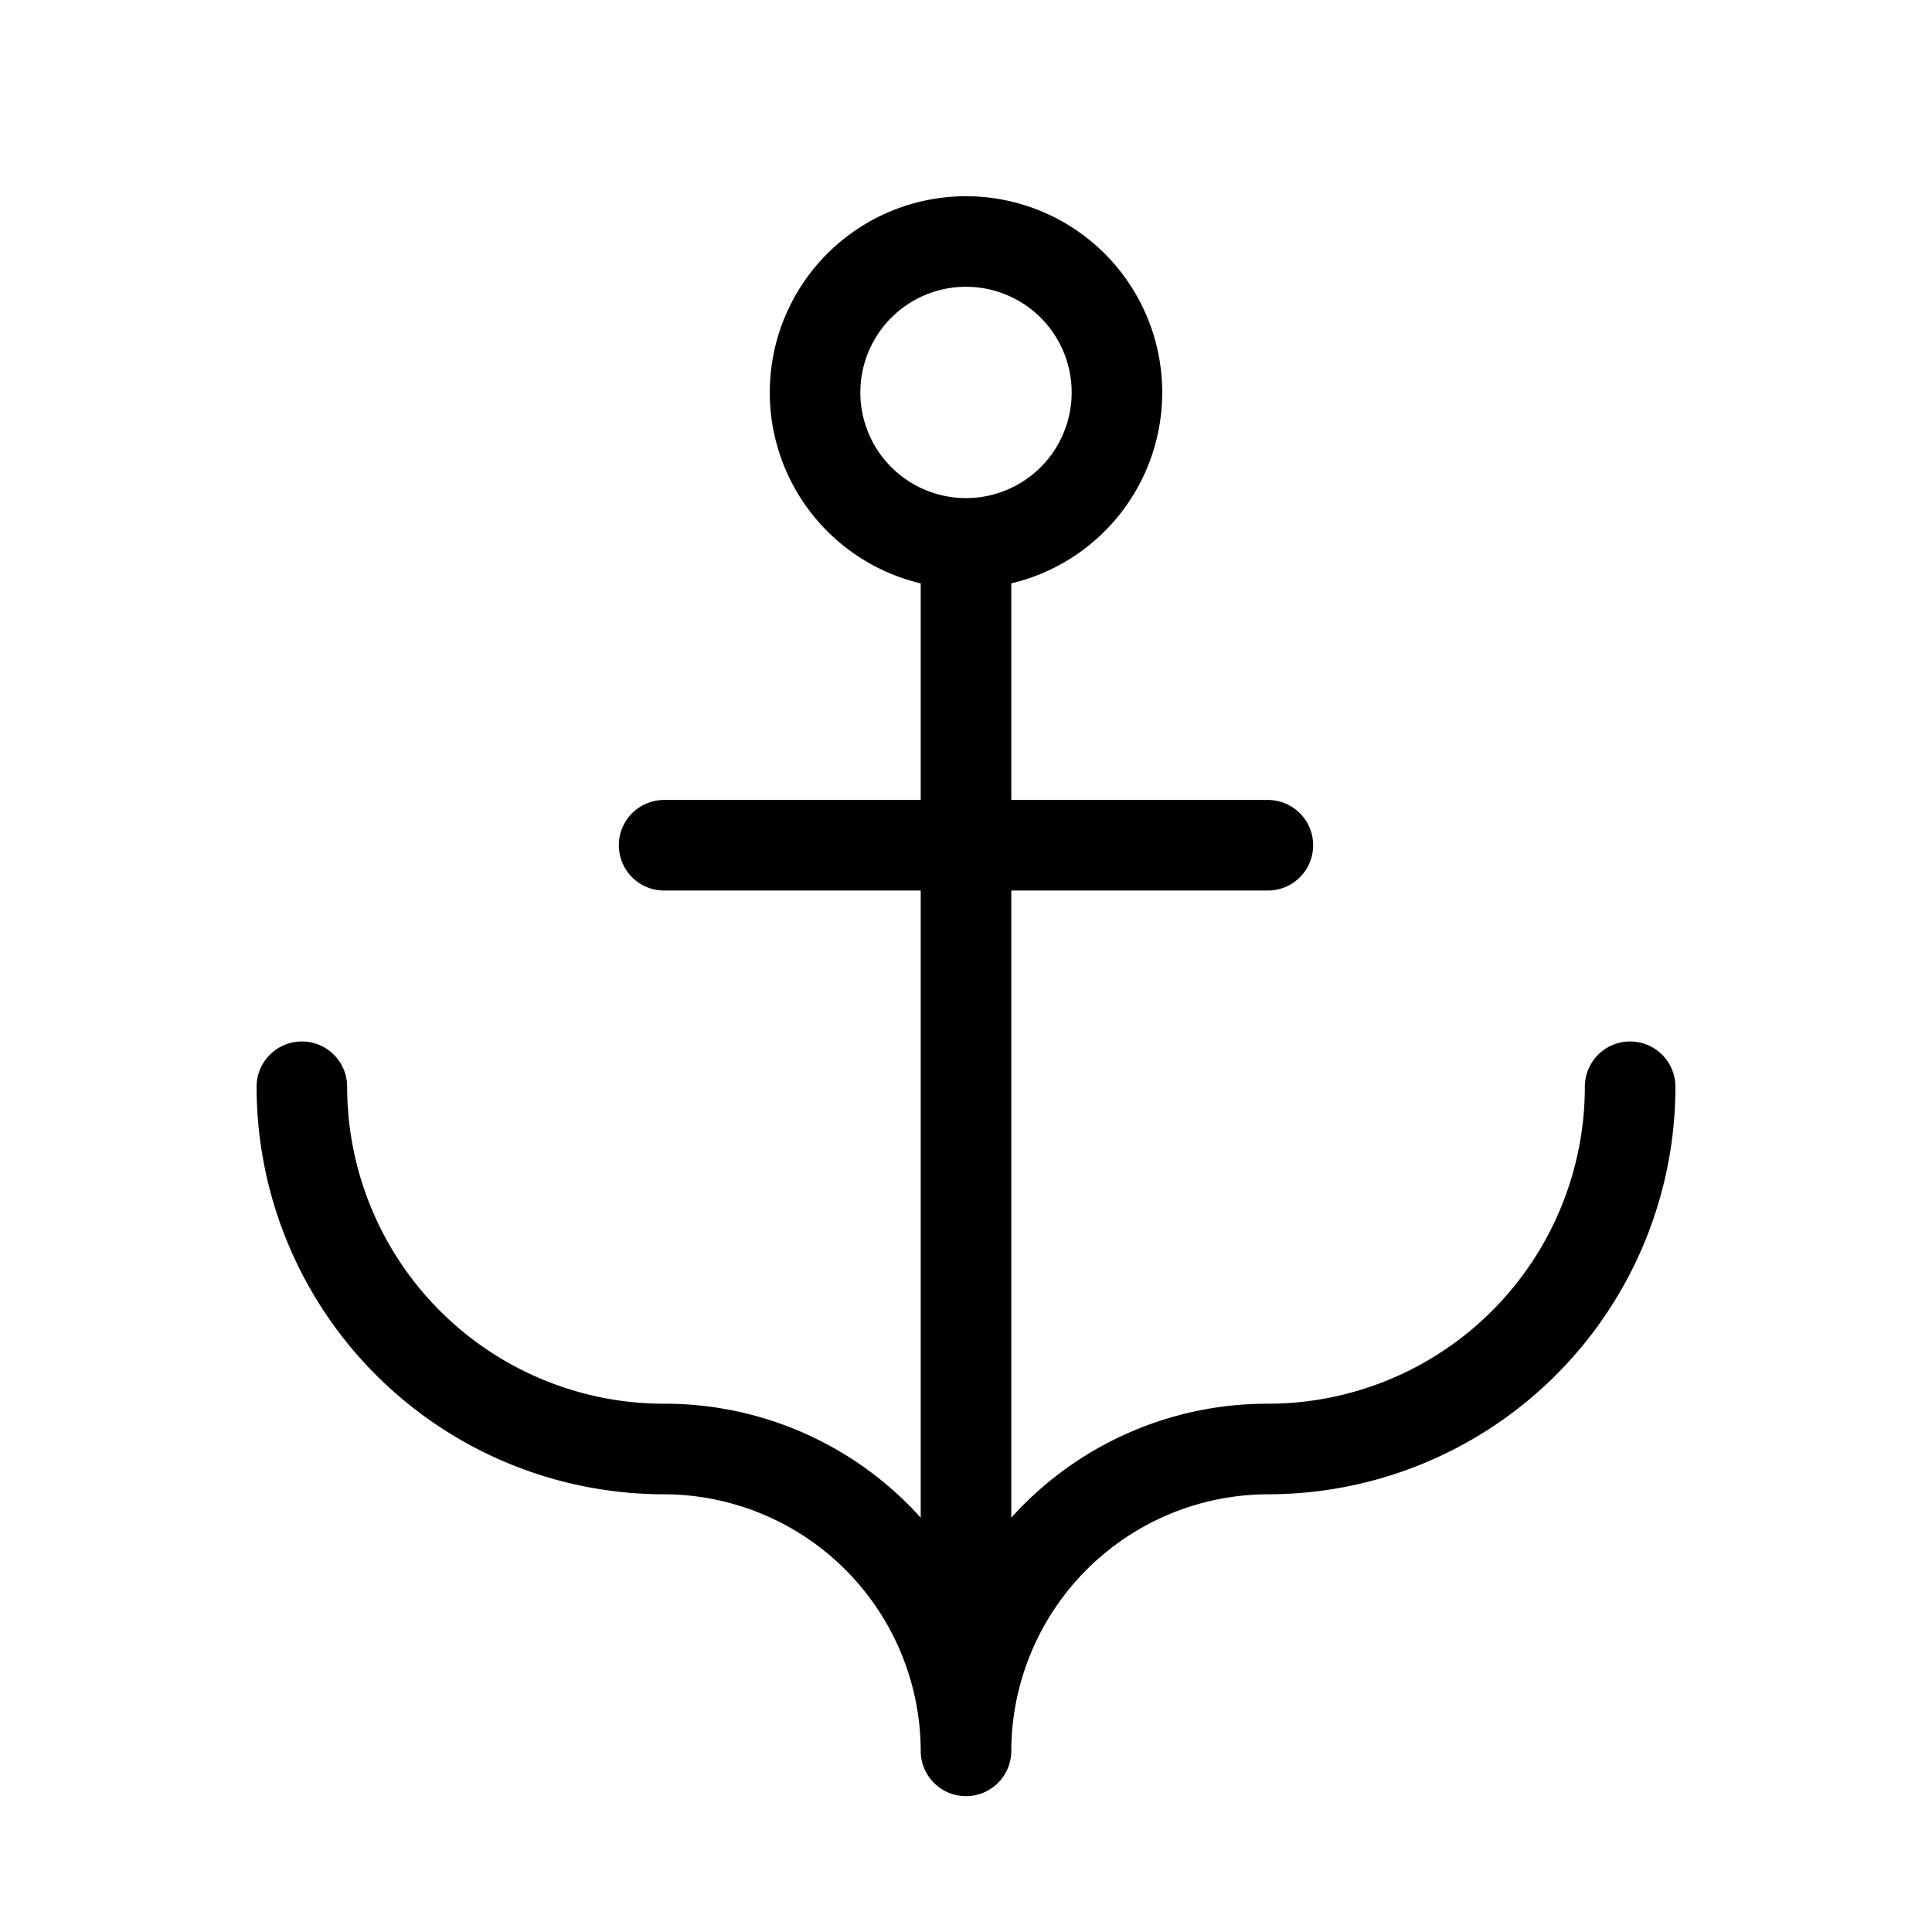
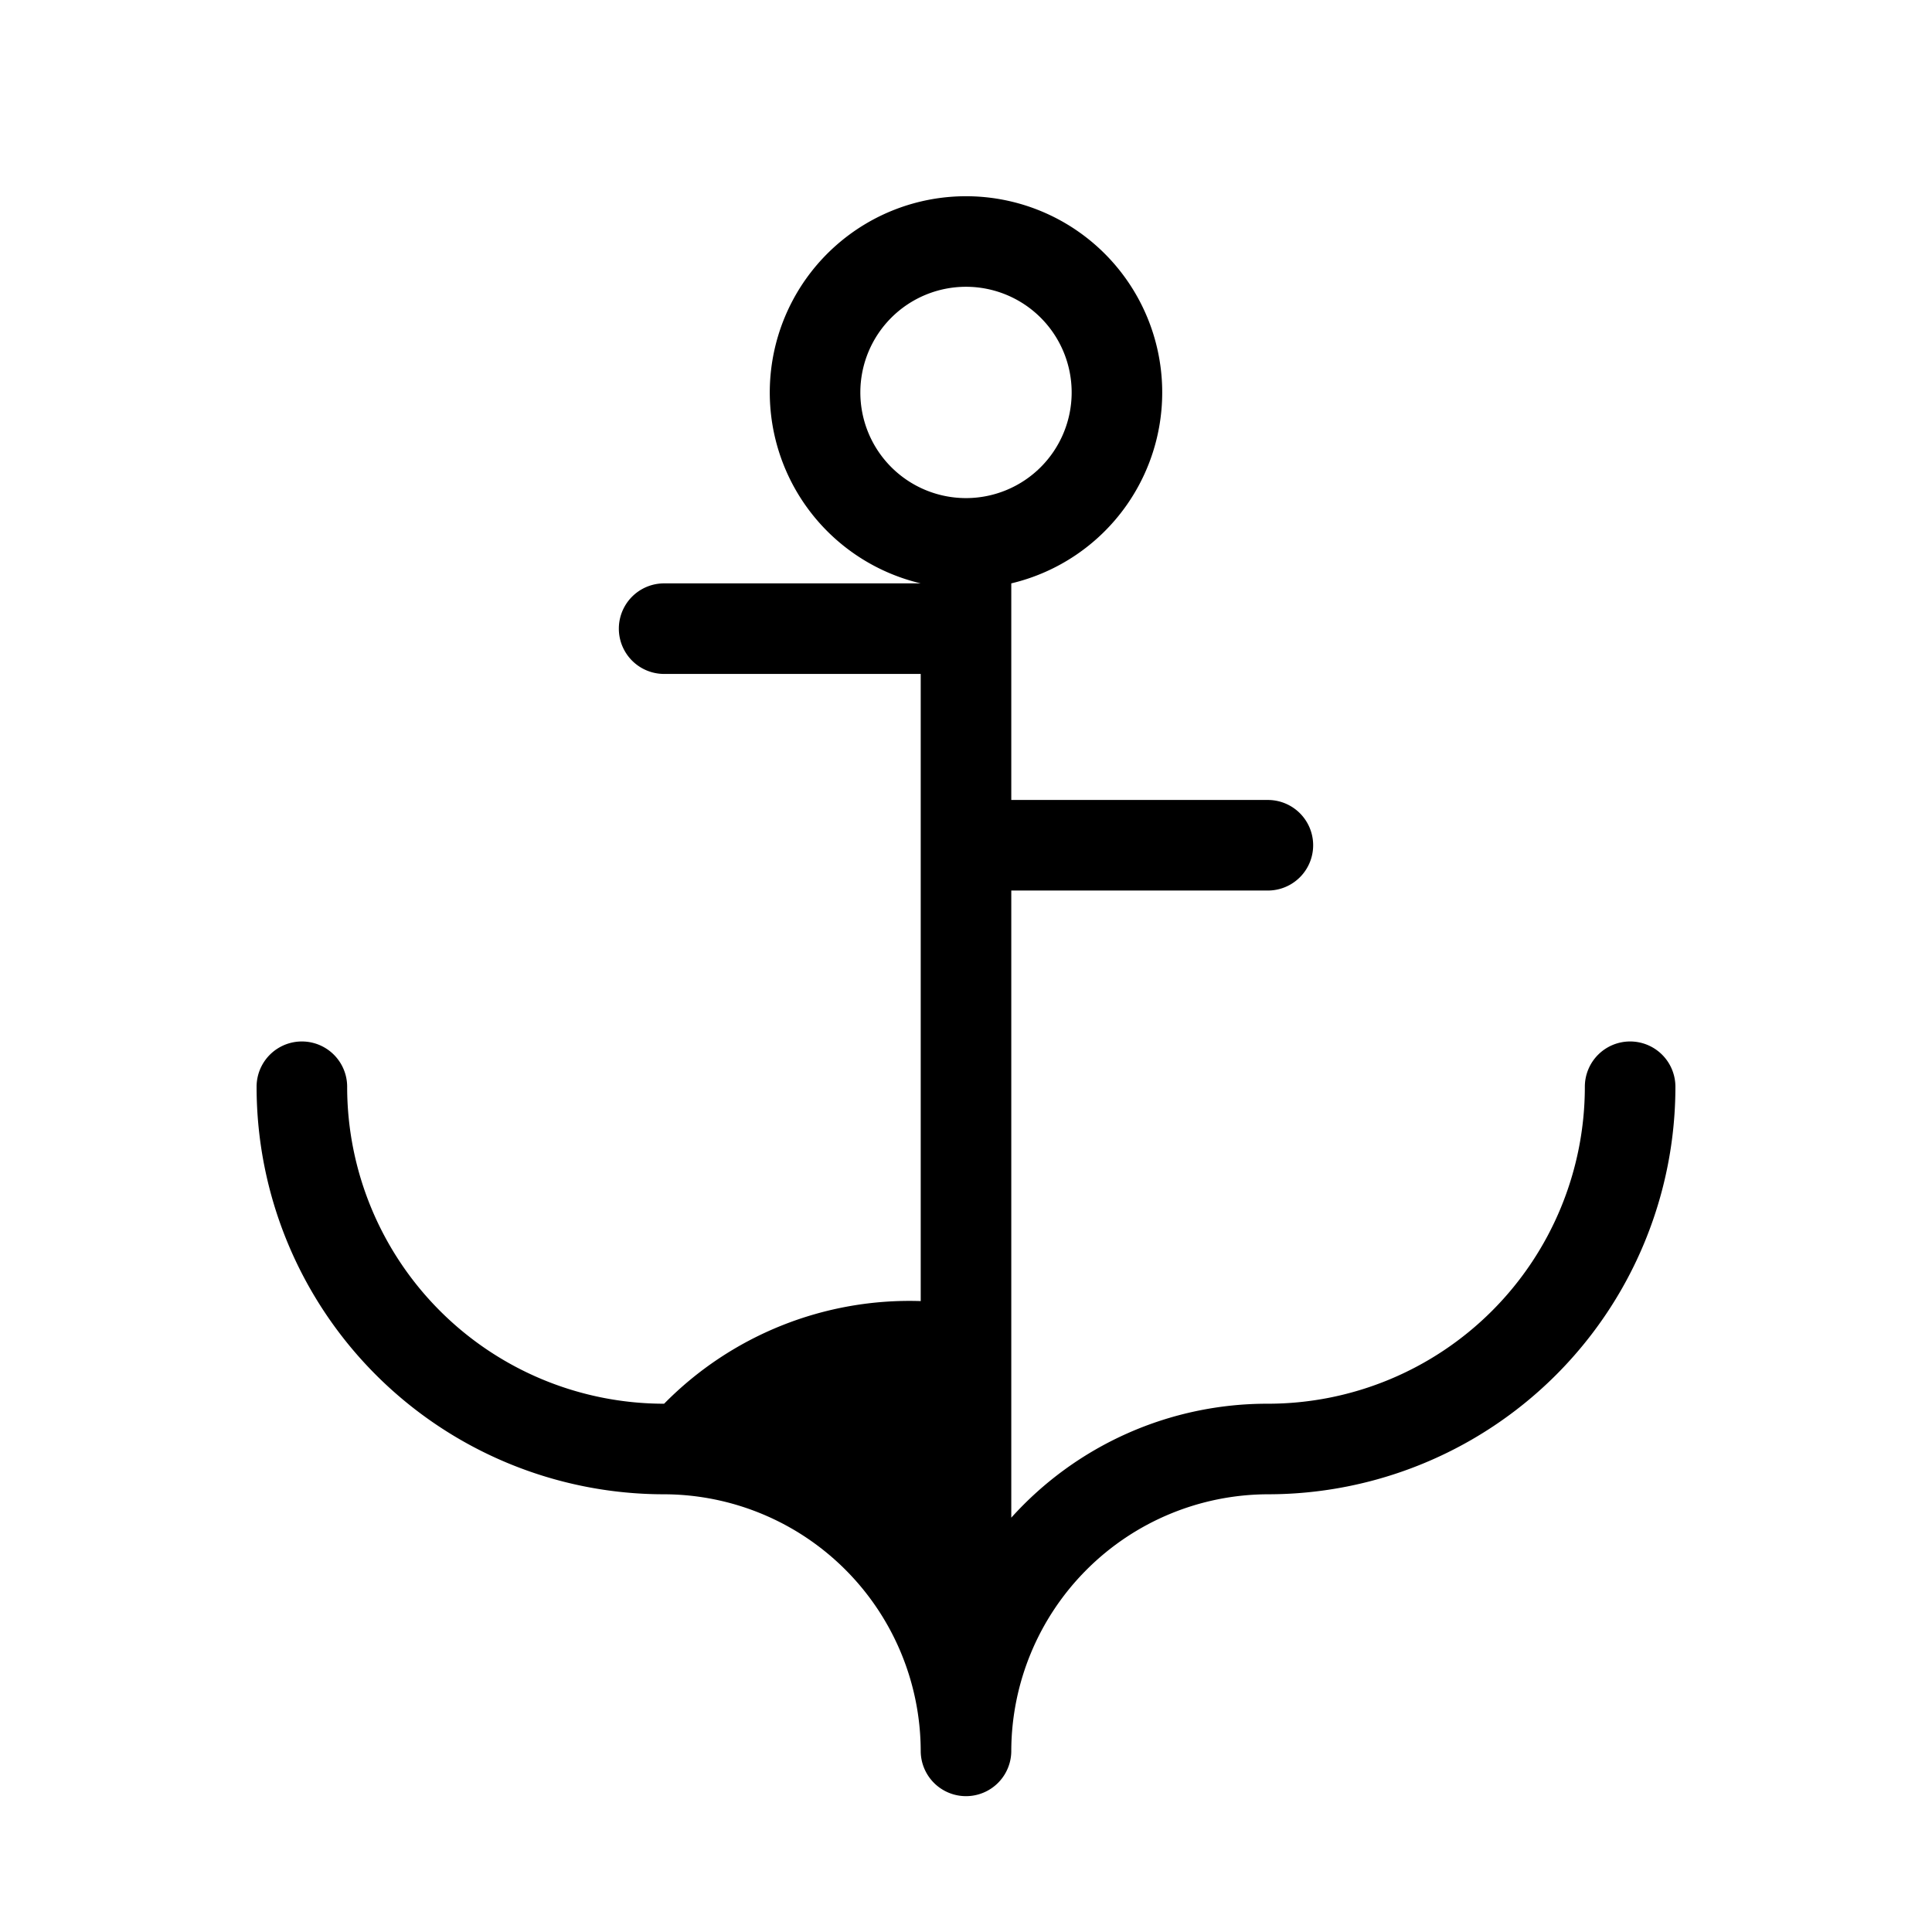
<svg xmlns="http://www.w3.org/2000/svg" viewBox="0 0 256 256" fill="currentColor">
-   <path d="M216,138a6,6,0,0,0-6,6,42,42,0,0,1-42,42,45.6,45.6,0,0,0-34,15.1V118h34a6,6,0,0,0,0-12H134V77.3a26,26,0,1,0-12,0V106H88a6,6,0,0,0,0,12h34v83.1A45.6,45.6,0,0,0,88,186a42,42,0,0,1-42-42,6,6,0,0,0-12,0,54,54,0,0,0,54,54,34.1,34.1,0,0,1,34,34,6,6,0,0,0,12,0,34.1,34.1,0,0,1,34-34,54,54,0,0,0,54-54A6,6,0,0,0,216,138ZM114,52a14,14,0,1,1,14,14A14,14,0,0,1,114,52Z" />
+   <path d="M216,138a6,6,0,0,0-6,6,42,42,0,0,1-42,42,45.6,45.6,0,0,0-34,15.1V118h34a6,6,0,0,0,0-12H134V77.3a26,26,0,1,0-12,0H88a6,6,0,0,0,0,12h34v83.1A45.6,45.6,0,0,0,88,186a42,42,0,0,1-42-42,6,6,0,0,0-12,0,54,54,0,0,0,54,54,34.1,34.1,0,0,1,34,34,6,6,0,0,0,12,0,34.1,34.1,0,0,1,34-34,54,54,0,0,0,54-54A6,6,0,0,0,216,138ZM114,52a14,14,0,1,1,14,14A14,14,0,0,1,114,52Z" />
</svg>